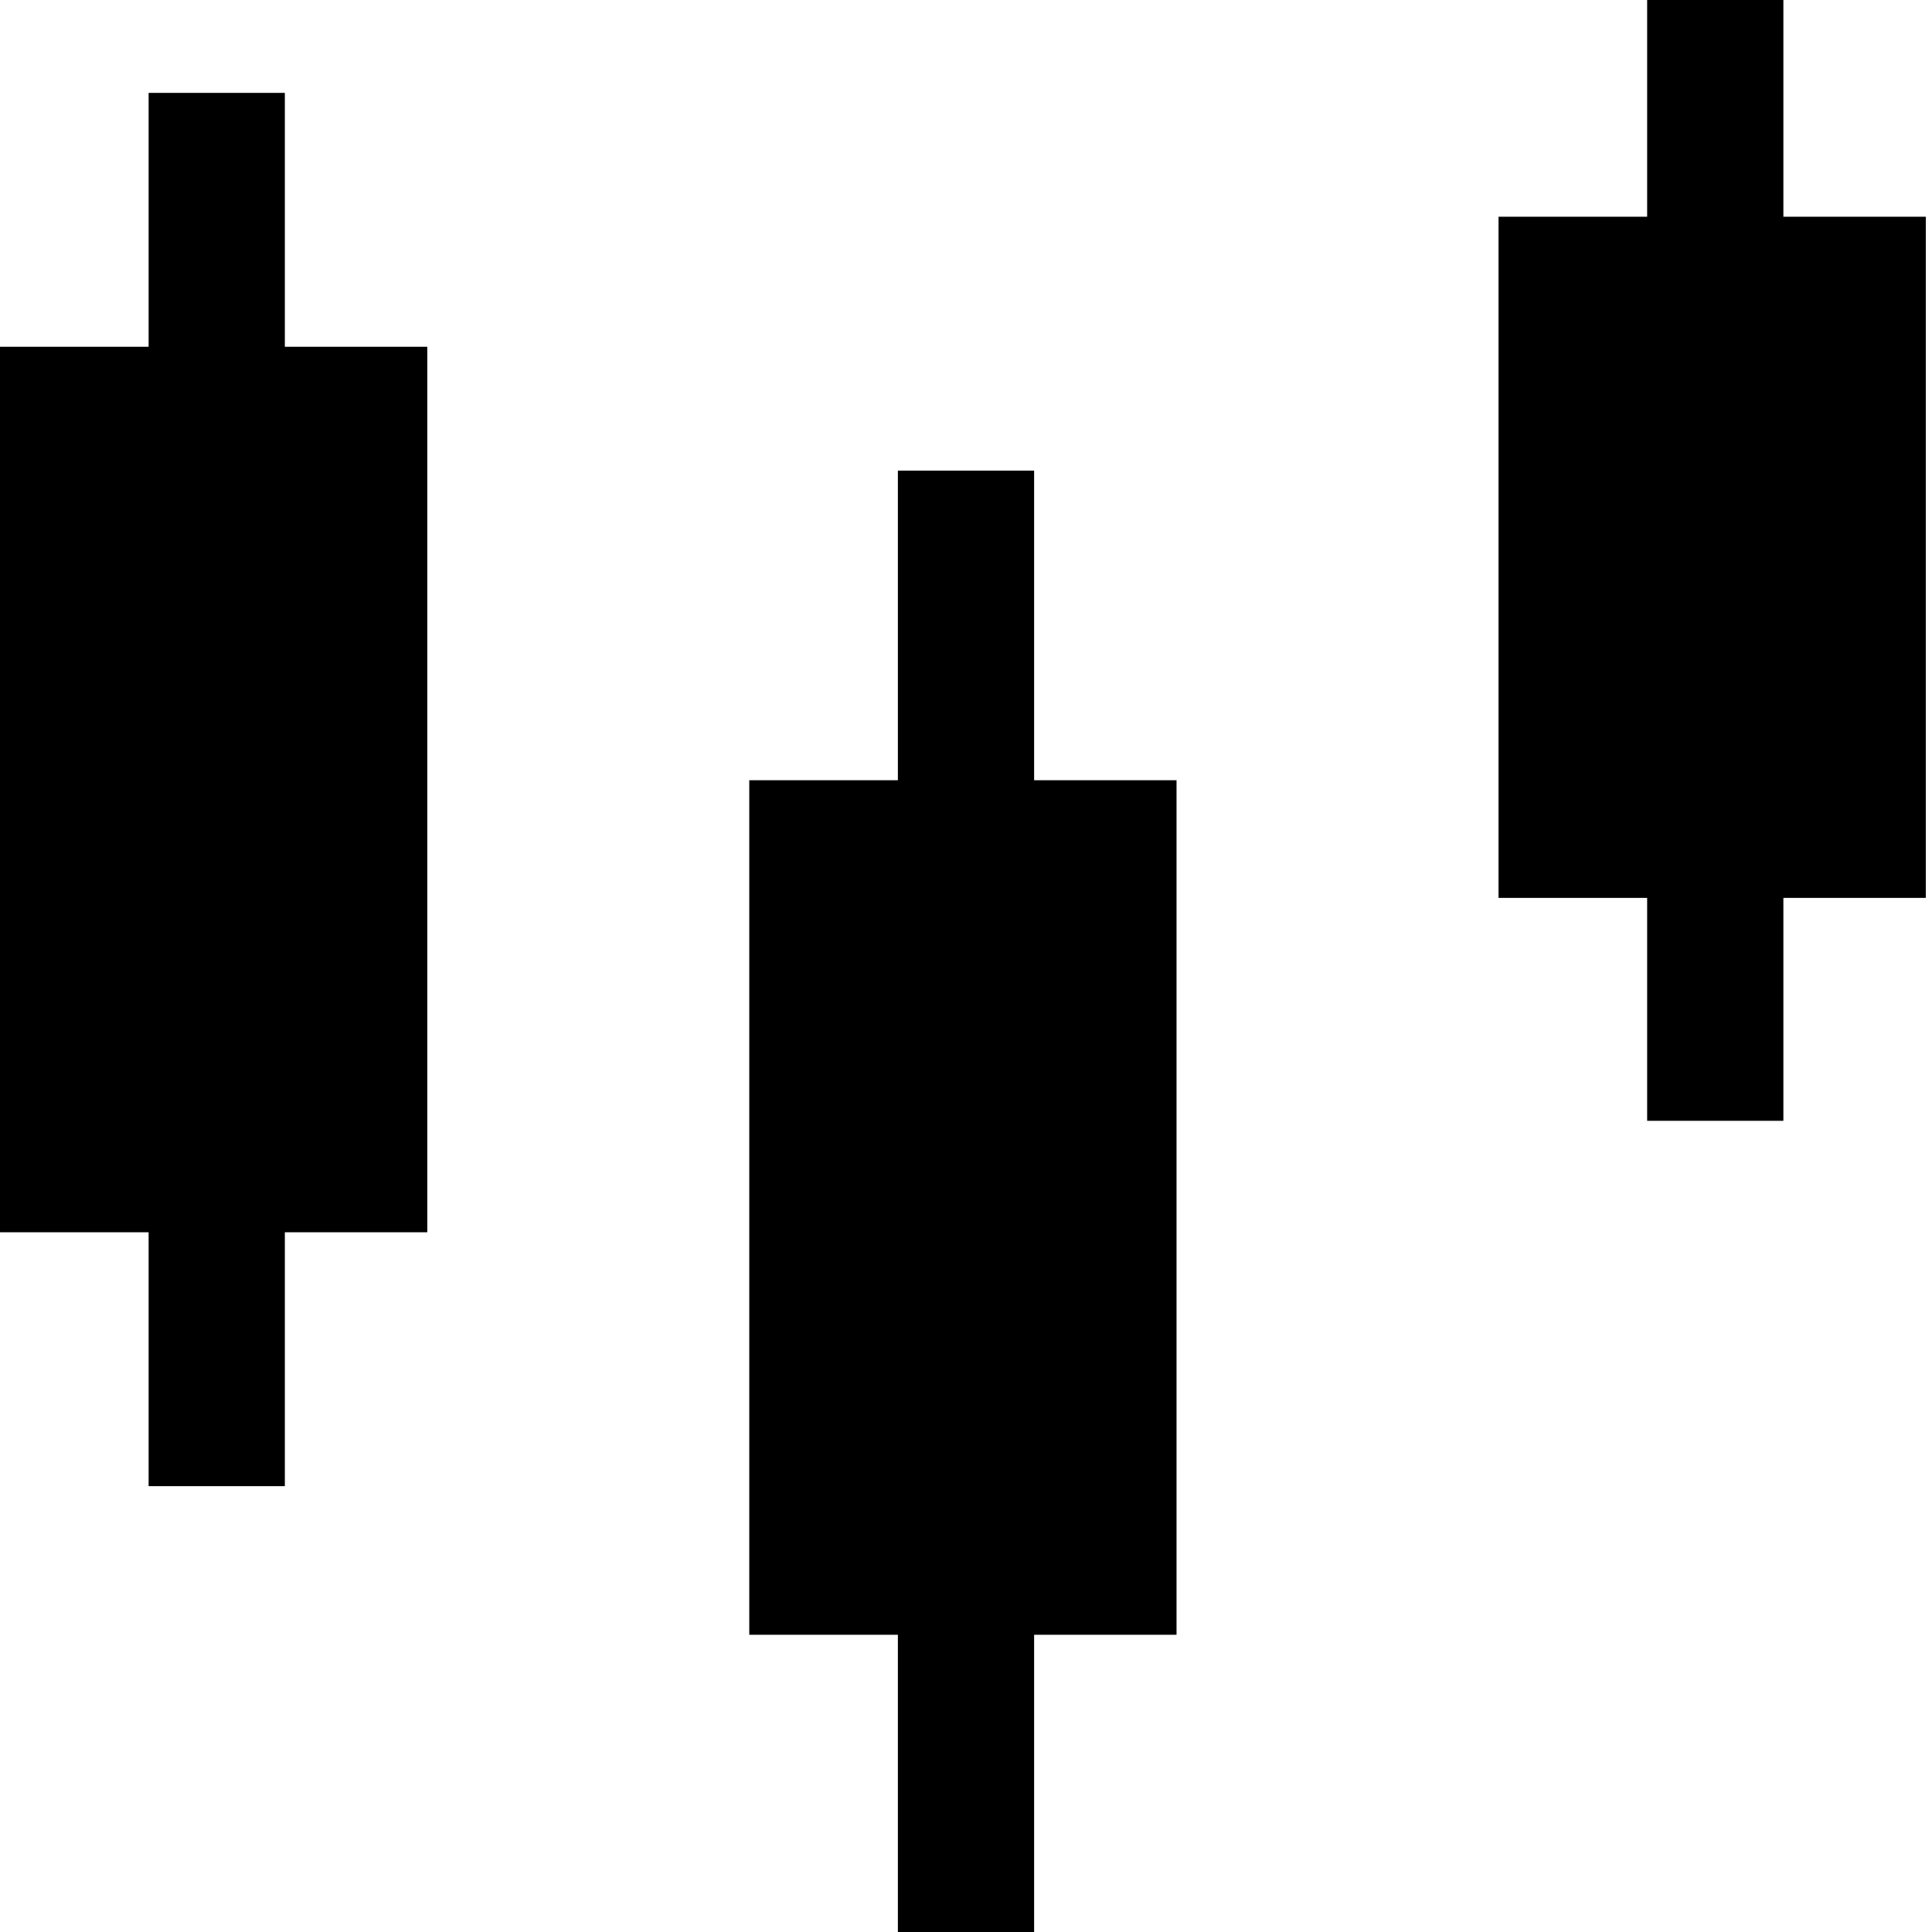
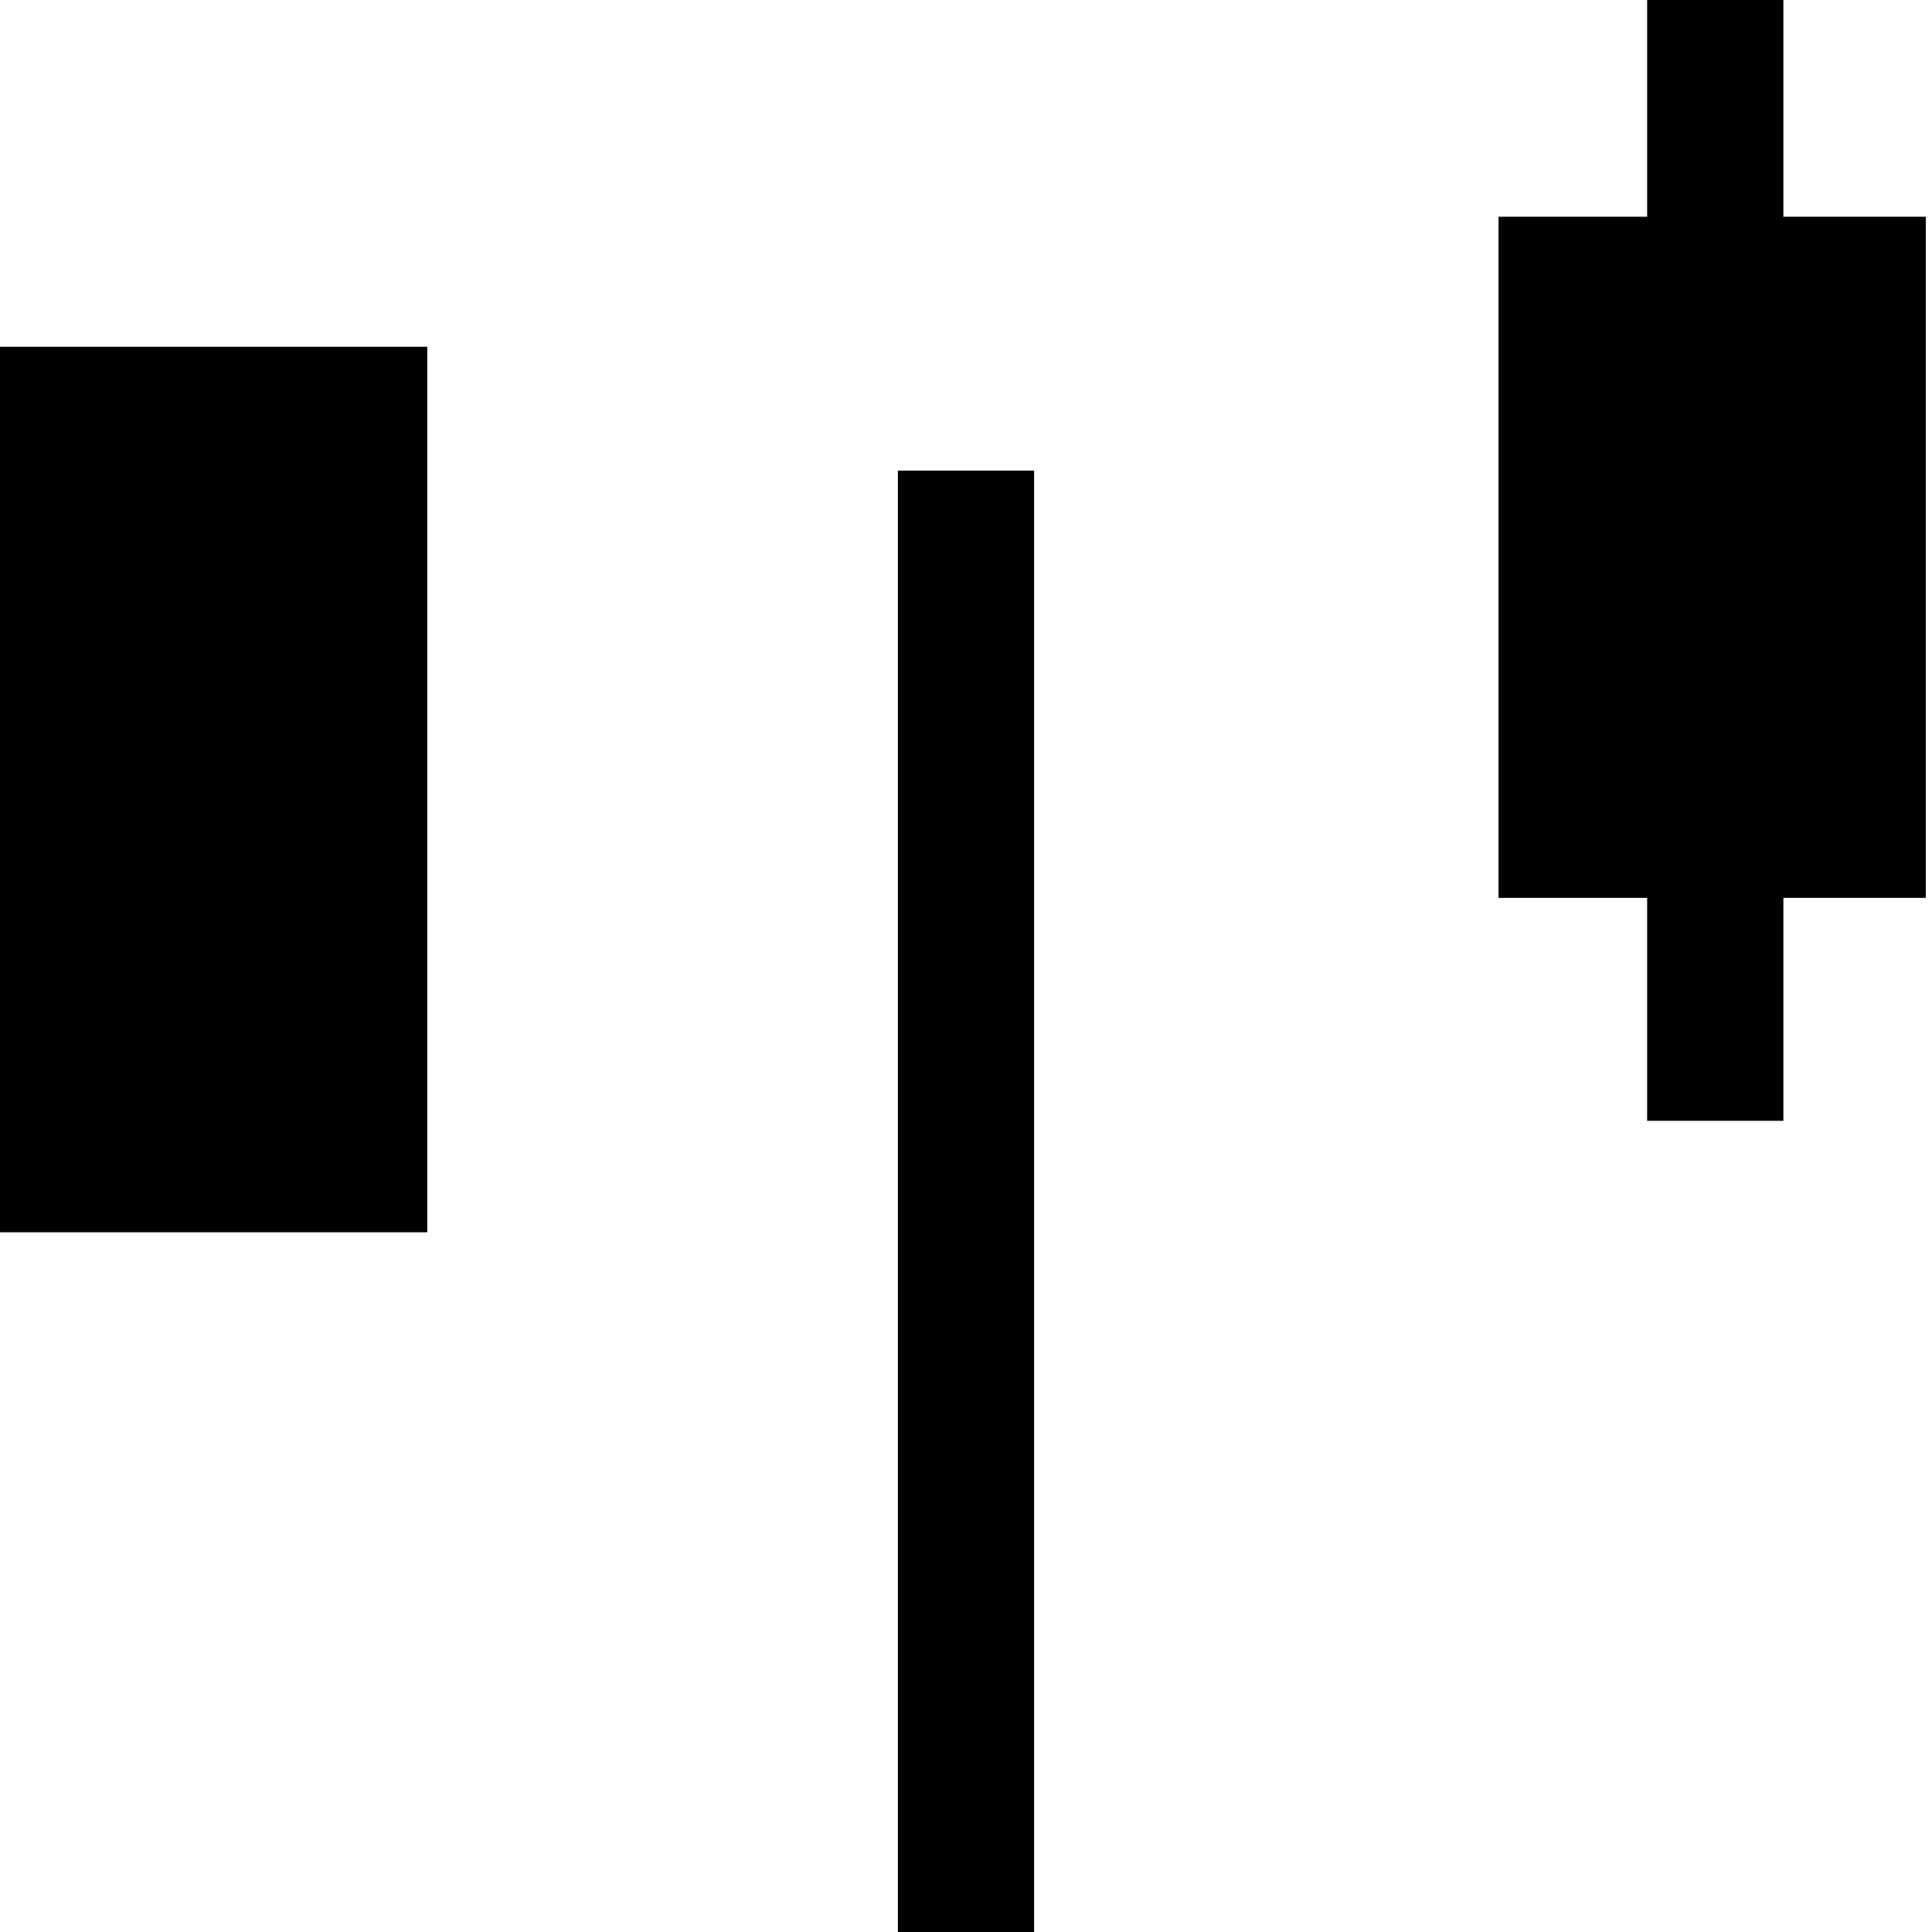
<svg xmlns="http://www.w3.org/2000/svg" version="1.1" id="_x31_" x="0px" y="0px" viewBox="0 0 31.2 31.2" style="enable-background:new 0 0 31.2 31.2;" xml:space="preserve">
  <style type="text/css">
	
</style>
  <g>
    <rect x="24.2" y="3.5" width="6.9" height="11" />
    <rect x="26.6" y="0" width="2.2" height="18.1" />
  </g>
  <g>
    <rect y="5.6" width="6.9" height="14.3" />
-     <rect x="2.4" y="1.5" width="2.2" height="22.5" />
  </g>
  <g>
-     <rect x="12.1" y="12.6" width="6.9" height="13.8" />
    <rect x="14.5" y="7.6" width="2.2" height="23.6" />
  </g>
</svg>